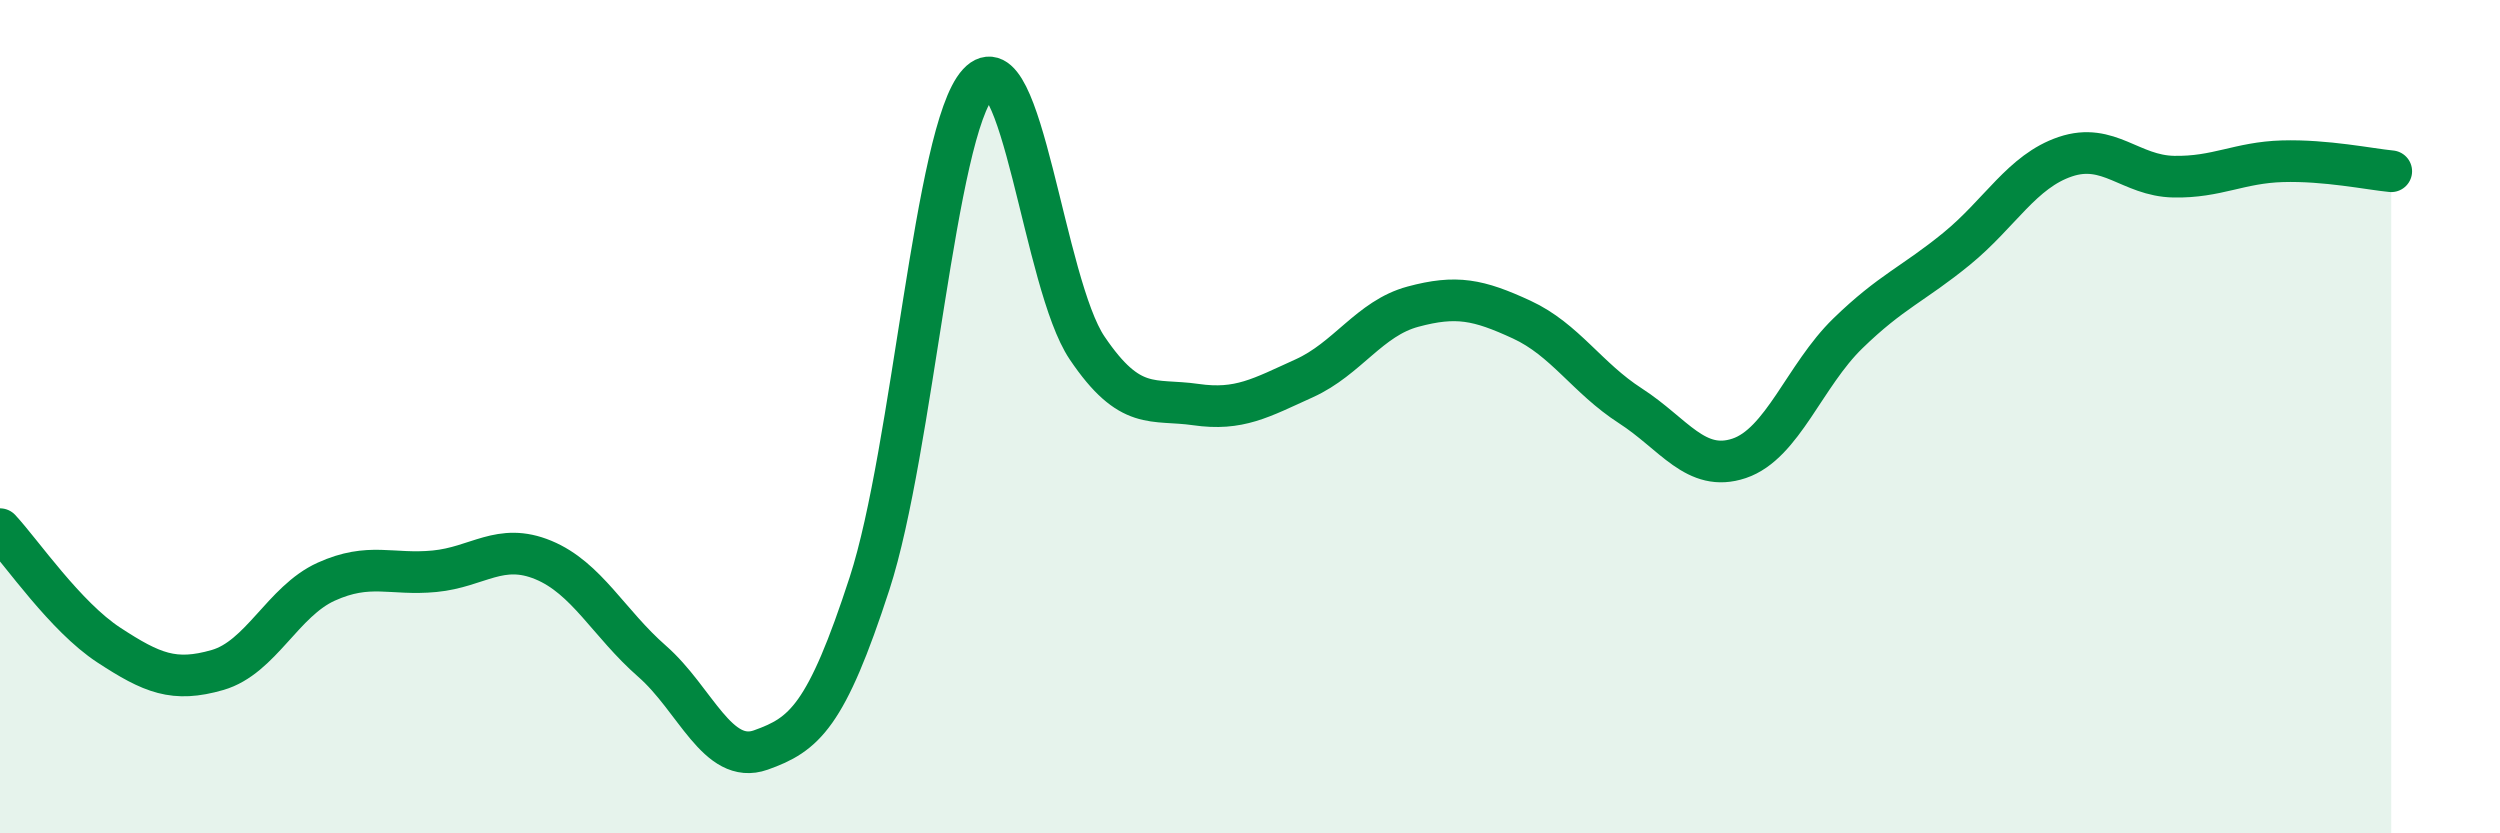
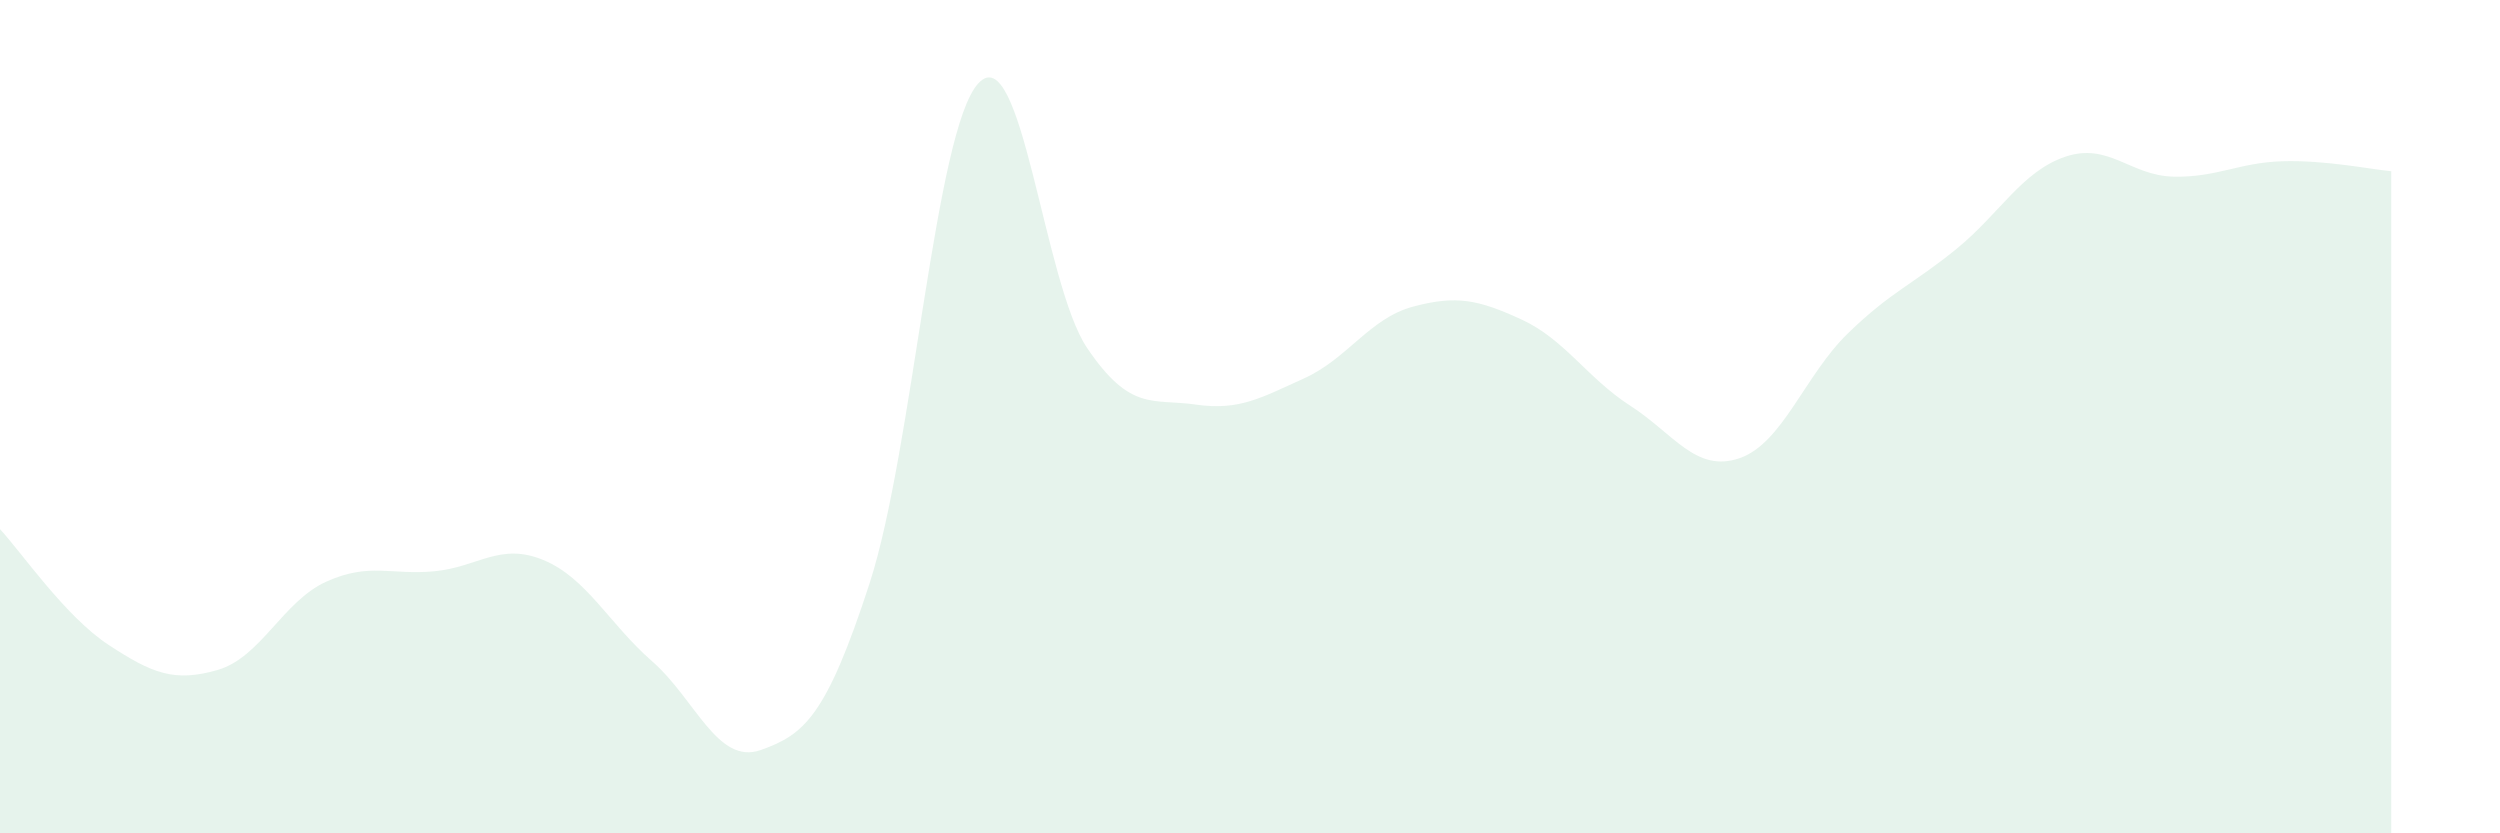
<svg xmlns="http://www.w3.org/2000/svg" width="60" height="20" viewBox="0 0 60 20">
  <path d="M 0,12.7 C 0.52,13.26 1.57,14.8 2.61,15.48 C 3.65,16.16 4.18,16.38 5.22,16.08 C 6.26,15.78 6.79,14.43 7.83,13.96 C 8.87,13.49 9.39,13.81 10.43,13.71 C 11.47,13.61 12,13.01 13.04,13.44 C 14.08,13.87 14.61,14.96 15.65,15.87 C 16.69,16.78 17.22,18.37 18.26,18 C 19.3,17.63 19.83,17.2 20.87,14 C 21.91,10.8 22.44,3.13 23.48,2 C 24.52,0.87 25.05,6.81 26.09,8.35 C 27.13,9.89 27.66,9.56 28.7,9.71 C 29.74,9.86 30.26,9.55 31.3,9.08 C 32.34,8.61 32.87,7.64 33.91,7.36 C 34.95,7.08 35.48,7.19 36.52,7.67 C 37.56,8.15 38.09,9.07 39.13,9.74 C 40.17,10.41 40.7,11.35 41.74,11 C 42.78,10.65 43.31,9.01 44.35,8 C 45.39,6.99 45.92,6.82 46.96,5.97 C 48,5.12 48.53,4.11 49.57,3.76 C 50.61,3.41 51.13,4.22 52.17,4.24 C 53.21,4.26 53.74,3.9 54.78,3.87 C 55.82,3.84 56.87,4.06 57.39,4.11L57.39 20L0 20Z" fill="#008740" opacity="0.1" stroke-linecap="round" stroke-linejoin="round" />
-   <path d="M 0,12.7 C 0.52,13.26 1.57,14.8 2.61,15.48 C 3.65,16.16 4.18,16.38 5.22,16.08 C 6.26,15.78 6.79,14.43 7.83,13.96 C 8.87,13.49 9.39,13.81 10.43,13.71 C 11.47,13.61 12,13.01 13.04,13.44 C 14.08,13.87 14.61,14.96 15.65,15.87 C 16.69,16.78 17.22,18.37 18.26,18 C 19.3,17.63 19.83,17.2 20.87,14 C 21.91,10.8 22.44,3.13 23.48,2 C 24.52,0.87 25.05,6.81 26.09,8.35 C 27.13,9.89 27.66,9.56 28.7,9.71 C 29.74,9.86 30.26,9.55 31.3,9.08 C 32.34,8.61 32.87,7.64 33.91,7.36 C 34.95,7.08 35.48,7.19 36.52,7.67 C 37.56,8.15 38.09,9.07 39.13,9.74 C 40.17,10.41 40.7,11.35 41.74,11 C 42.78,10.65 43.31,9.01 44.35,8 C 45.39,6.99 45.92,6.82 46.96,5.97 C 48,5.12 48.53,4.11 49.57,3.76 C 50.61,3.41 51.13,4.22 52.17,4.24 C 53.21,4.26 53.74,3.9 54.78,3.87 C 55.82,3.84 56.87,4.06 57.39,4.11" stroke="#008740" stroke-width="1" fill="none" stroke-linecap="round" stroke-linejoin="round" />
</svg>